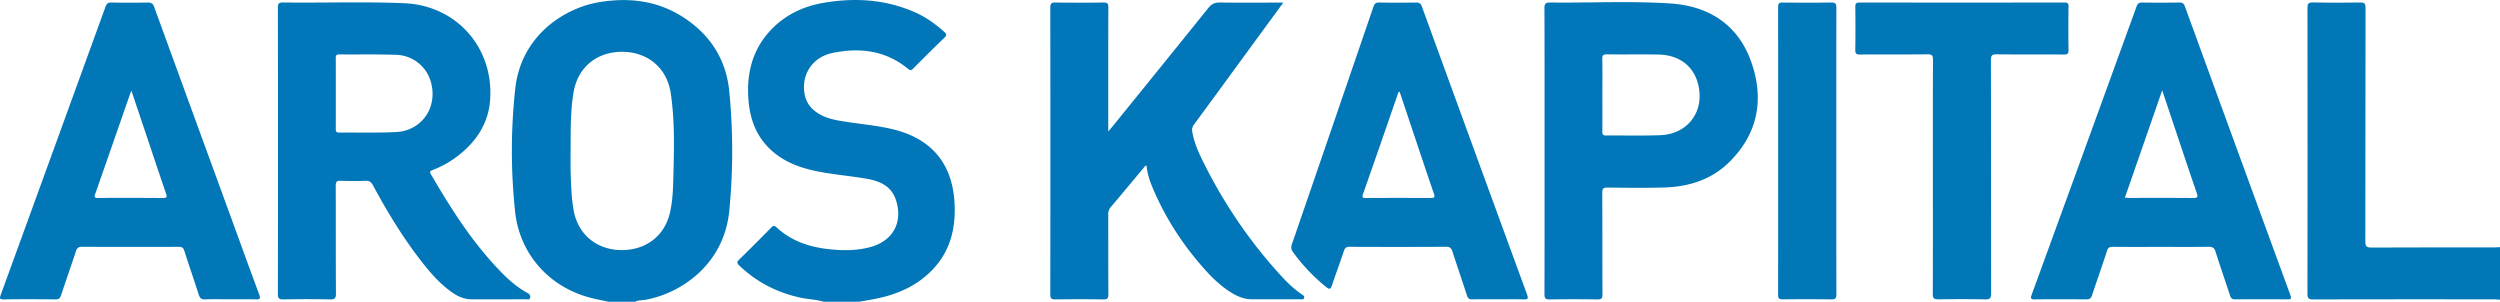
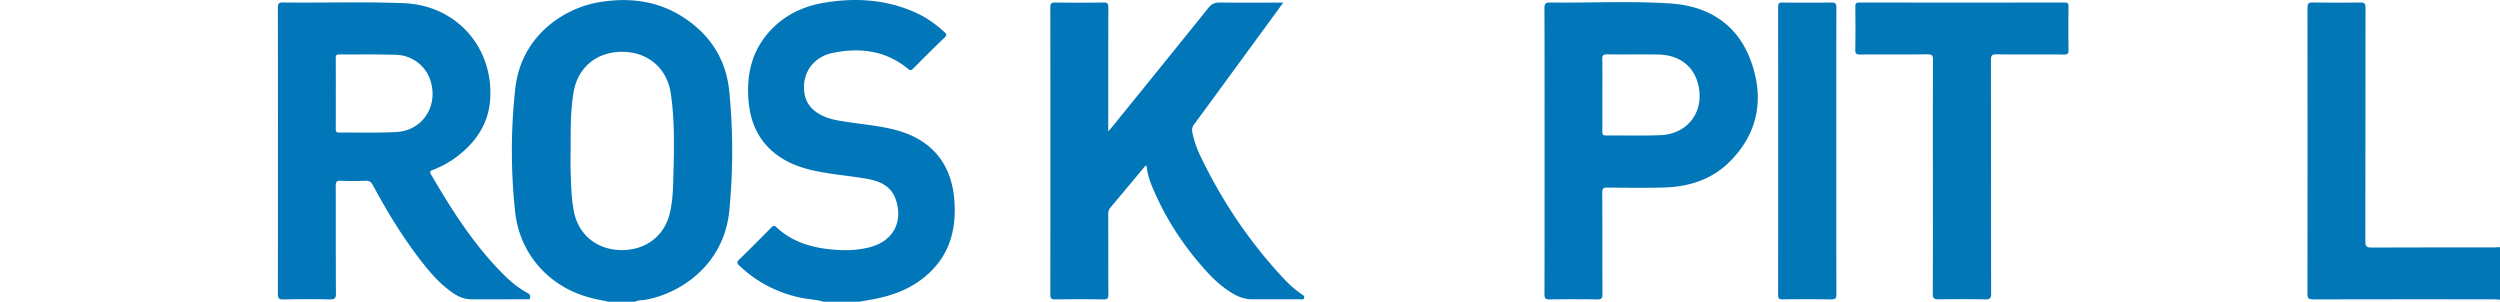
<svg xmlns="http://www.w3.org/2000/svg" width="174" height="21" fill="none">
  <path fill="#0176B8" d="M57.32 20.999c-.513-.156-1.052-.165-1.574-.275-1.638-.346-3.068-1.08-4.283-2.234-.164-.156-.202-.244-.016-.424a126.37 126.37 0 0 0 2.223-2.22c.138-.14.215-.174.381-.02 1 .93 2.226 1.35 3.555 1.507 1 .117 2 .129 2.98-.14 1.566-.43 2.267-1.717 1.78-3.247-.315-.994-1.117-1.343-2.042-1.504-1.212-.212-2.442-.298-3.645-.56-1.162-.253-2.244-.688-3.114-1.533-.917-.89-1.344-2.014-1.46-3.264-.179-1.934.244-3.686 1.651-5.104C54.735.994 55.95.434 57.305.2c2.234-.385 4.422-.245 6.51.718.704.324 1.324.78 1.901 1.297.155.138.208.224.026.398a127.92 127.92 0 0 0-2.185 2.16c-.13.131-.206.145-.359.018-1.562-1.29-3.378-1.498-5.272-1.101-1.413.297-2.183 1.551-1.919 2.895.124.632.507 1.063 1.054 1.374.627.355 1.322.44 2.015.545 1.09.165 2.191.259 3.261.543 2.533.673 3.923 2.373 4.093 4.987.115 1.797-.263 3.43-1.554 4.764-1.071 1.105-2.415 1.688-3.898 1.99-.39.08-.78.14-1.172.21-.829.002-1.658.002-2.485.002Z" />
  <path fill="#0277B8" d="M174 20.862c-.137-.011-.273-.03-.41-.03-4.199-.001-8.4-.005-12.6.006-.319.001-.392-.084-.391-.396.009-6.627.008-13.255.001-19.882 0-.287.044-.394.366-.388 1.104.023 2.209.019 3.314.002.29-.004.362.08.361.365-.008 5.42-.002 10.838-.014 16.257-.002.352.086.435.434.433 2.853-.015 5.706-.008 8.561-.01.126 0 .252-.01.378-.017v3.66Z" />
  <path fill="#0176B8" d="m89.317.181-3.308 4.52c-.964 1.318-1.927 2.637-2.896 3.95a.635.635 0 0 0-.128.539c.112.617.333 1.195.602 1.753 1.496 3.095 3.396 5.915 5.743 8.43.385.413.803.792 1.273 1.11.098.066.211.127.16.267-.049.127-.178.078-.274.079-1.116.003-2.232-.001-3.348.002-.55 0-1.03-.202-1.484-.49-.626-.397-1.17-.893-1.668-1.437-1.587-1.738-2.86-3.68-3.773-5.852-.205-.487-.368-.986-.412-1.52-.137-.001-.173.114-.234.187-.755.898-1.502 1.803-2.261 2.697a.707.707 0 0 0-.176.495c.006 1.852-.002 3.705.01 5.557.001.273-.045.377-.35.371-1.115-.02-2.231-.015-3.347-.002-.27.003-.346-.072-.345-.345.007-6.65.007-13.299 0-19.948 0-.28.06-.374.357-.369 1.115.018 2.232.017 3.347 0 .28-.004.337.082.336.347-.01 2.738-.006 5.475-.006 8.213v.414c.154-.182.263-.307.367-.435 2.2-2.717 4.404-5.43 6.594-8.156.225-.28.449-.39.807-.384 1.335.022 2.67.008 4.004.008h.41Z" />
  <path fill="#0277B8" d="M134.528 12.336c0-2.725-.005-5.451.007-8.178.001-.31-.081-.38-.381-.376-1.564.016-3.128.002-4.692.013-.248.002-.34-.049-.334-.32.017-1 .012-2.001.002-3-.002-.223.055-.299.285-.299 4.762.005 9.524.005 14.286 0 .218 0 .269.071.267.277-.01 1.012-.013 2.024.001 3.036.003.246-.072.307-.31.306-1.564-.01-3.128.003-4.692-.013-.307-.003-.399.066-.399.389.011 5.417.004 10.835.015 16.251.001.333-.08.422-.414.415a87.212 87.212 0 0 0-3.243-.002c-.305.005-.407-.062-.405-.392.013-2.701.007-5.404.007-8.107ZM127.807 10.504c0 3.323-.003 6.647.006 9.97.001.284-.066.369-.358.363a133.236 133.236 0 0 0-3.381-.002c-.233.002-.317-.054-.317-.304.006-6.681.006-13.364 0-20.045 0-.244.073-.312.312-.309 1.127.012 2.254.015 3.381-.002.286-.004.363.07.362.358-.008 3.324-.005 6.648-.005 9.97Z" />
  <path fill="#0176B8" fill-rule="evenodd" d="M41.946 20.916c.13.027.262.054.393.083l1.864.001c.148-.082.31-.095.472-.108.074-.006.149-.011.222-.024 2.404-.415 5.474-2.382 5.858-6.172a42.66 42.66 0 0 0 .007-8.297c-.209-2.209-1.281-3.922-3.127-5.146-1.826-1.21-3.839-1.452-5.95-1.098-2.361.396-5.403 2.28-5.82 5.994a39.79 39.79 0 0 0-.014 8.571c.307 2.944 2.356 5.25 5.227 6 .286.075.577.135.868.196Zm4.907-8.173.004-.137.009-.323c.052-1.938.104-3.878-.184-5.805-.26-1.743-1.605-2.87-3.375-2.871-1.794-.003-3.102 1.091-3.392 2.841-.062.374-.104.75-.133 1.125-.063.803-.064 1.61-.066 2.416l-.001.52a35.817 35.817 0 0 0 .084 3.172c.023.309.072.617.122.922.272 1.65 1.533 2.745 3.22 2.8 1.76.059 3.114-.956 3.489-2.605.143-.632.195-1.273.219-1.915l.004-.14Z" clip-rule="evenodd" />
-   <path fill="#0176B8" fill-rule="evenodd" d="M19.346 8.51a6583.28 6583.28 0 0 0 0 4.117c0 2.602 0 5.205-.006 7.81-.001.299.053.41.386.403a72.147 72.147 0 0 1 3.243 0c.34.008.414-.093.412-.42-.009-1.393-.01-2.786-.01-4.18 0-1.102 0-2.205-.004-3.308-.001-.264.058-.361.34-.35.574.022 1.15.024 1.724 0 .273-.013.406.085.53.317 1.002 1.866 2.1 3.67 3.409 5.34.61.78 1.261 1.524 2.08 2.1.412.29.853.494 1.371.493h1.582c.739 0 1.477 0 2.215-.003.02 0 .042.003.065.005.089.012.185.024.214-.117.032-.16-.044-.25-.183-.325-.663-.359-1.232-.844-1.759-1.377-2.012-2.038-3.534-4.431-4.966-6.89-.103-.177-.039-.23.118-.29a6.948 6.948 0 0 0 2.009-1.185C33.263 9.683 34 8.48 34.112 6.964c.265-3.646-2.339-6.591-5.987-6.741-1.723-.071-3.448-.06-5.172-.05-1.082.007-2.165.013-3.247 0-.323-.004-.368.101-.367.388.008 2.65.007 5.3.007 7.95Zm4.022-4.454c.005.598.004 1.195.004 1.792a474.34 474.34 0 0 0 0 1.321v.996a193.422 193.422 0 0 1-.003.805c0 .161.026.261.236.259.457-.005.915-.003 1.373-.001.865.003 1.73.006 2.594-.037 1.51-.077 2.542-1.256 2.535-2.666a3.01 3.01 0 0 0-.099-.748 2.581 2.581 0 0 0-2.46-1.962 70.708 70.708 0 0 0-2.513-.026c-.474.001-.947.002-1.42-.003-.206 0-.249.08-.247.262v.008Z" clip-rule="evenodd" />
-   <path fill="#0277B8" fill-rule="evenodd" d="M15.497 20.828a53.343 53.343 0 0 0 1.012.001c.43-.002.86-.005 1.288.008.289.009.354-.048.245-.34-.51-1.369-1.009-2.74-1.509-4.113-.19-.525-.382-1.05-.574-1.576l-1.084-2.966C13.492 8.056 12.11 4.272 10.731.484c-.085-.235-.196-.311-.441-.307a73.44 73.44 0 0 1-2.553 0c-.228-.004-.318.084-.391.283C4.919 7.147 2.489 13.832.053 20.516c-.09.247-.09.327.211.322 1.197-.017 2.394-.015 3.59 0 .246.003.332-.09.403-.305.163-.497.332-.992.501-1.486.177-.515.353-1.03.522-1.547.075-.229.168-.325.43-.324 2.242.012 4.485.01 6.728.003.219 0 .322.06.39.276.167.522.34 1.04.513 1.56.164.493.329.986.487 1.48.077.239.172.356.45.343.406-.018.813-.014 1.22-.01Zm-5.193-11.07.287.857c.317.944.633 1.887.956 2.829l.009.026c.072.214.08.315-.226.312a302.325 302.325 0 0 0-4.524-.004c-.088 0-.149-.01-.183-.039-.044-.038-.042-.11.006-.247.581-1.652 1.156-3.306 1.731-4.96l.683-1.964c.012-.036.027-.071.056-.14l.047-.116a4578.714 4578.714 0 0 0 1.158 3.445ZM149.551 17.184h1.692c.819.002 1.639.004 2.458-.008.281-.004.416.067.505.353.18.578.374 1.151.567 1.724.147.438.295.876.437 1.316.063.197.148.268.359.266 1.208-.01 2.415-.01 3.624 0 .25.002.312-.037.218-.296A11965.35 11965.35 0 0 1 152.074.46c-.075-.204-.16-.287-.386-.284a91.86 91.86 0 0 1-2.588.001c-.216-.003-.317.056-.395.272-2.426 6.688-4.859 13.374-7.298 20.057-.094.255-.076.334.222.331 1.196-.014 2.393-.011 3.589 0 .228.002.32-.08.388-.284.152-.46.308-.917.465-1.375.196-.574.392-1.148.58-1.724.07-.214.17-.277.389-.275.837.008 1.674.007 2.511.006Zm.574-9.852.364-1.047.67 2.004.216.644.328.981c.393 1.174.786 2.348 1.191 3.518.094.273.062.348-.226.349h-.018c-.521-.005-1.043-.007-1.565-.008H149.519c-.44.001-.879.002-1.319.001-.057 0-.115-.004-.182-.009l-.125-.009.14-.403 2.092-6.02Z" clip-rule="evenodd" />
+   <path fill="#0176B8" fill-rule="evenodd" d="M19.346 8.51a6583.28 6583.28 0 0 0 0 4.117c0 2.602 0 5.205-.006 7.81-.001.299.053.41.386.403a72.147 72.147 0 0 1 3.243 0c.34.008.414-.093.412-.42-.009-1.393-.01-2.786-.01-4.18 0-1.102 0-2.205-.004-3.308-.001-.264.058-.361.34-.35.574.022 1.15.024 1.724 0 .273-.013.406.085.53.317 1.002 1.866 2.1 3.67 3.409 5.34.61.78 1.261 1.524 2.08 2.1.412.29.853.494 1.371.493h1.582c.739 0 1.477 0 2.215-.003.02 0 .042.003.065.005.089.012.185.024.214-.117.032-.16-.044-.25-.183-.325-.663-.359-1.232-.844-1.759-1.377-2.012-2.038-3.534-4.431-4.966-6.89-.103-.177-.039-.23.118-.29a6.948 6.948 0 0 0 2.009-1.185C33.263 9.683 34 8.48 34.112 6.964c.265-3.646-2.339-6.591-5.987-6.741-1.723-.071-3.448-.06-5.172-.05-1.082.007-2.165.013-3.247 0-.323-.004-.368.101-.367.388.008 2.65.007 5.3.007 7.95Zm4.022-4.454c.005.598.004 1.195.004 1.792a474.34 474.34 0 0 0 0 1.321v.996a193.422 193.422 0 0 1-.003.805c0 .161.026.261.236.259.457-.005.915-.003 1.373-.001.865.003 1.73.006 2.594-.037 1.51-.077 2.542-1.256 2.535-2.666a3.01 3.01 0 0 0-.099-.748 2.581 2.581 0 0 0-2.46-1.962 70.708 70.708 0 0 0-2.513-.026c-.474.001-.947.002-1.42-.003-.206 0-.249.08-.247.262Z" clip-rule="evenodd" />
  <path fill="#0176B8" fill-rule="evenodd" d="M107.502 8.315v4.157c0 2.668.001 5.336-.007 8.005-.001.283.07.367.359.362a104.84 104.84 0 0 1 3.313 0c.285.005.366-.066.365-.357-.006-1.151-.006-2.303-.007-3.454 0-1.207-.001-2.413-.007-3.62-.002-.293.081-.356.362-.353.094 0 .187.002.281.003 1.218.013 2.436.026 3.653-.008 1.719-.05 3.304-.54 4.549-1.773 2.004-1.985 2.441-4.394 1.517-6.986-.923-2.592-2.968-3.88-5.637-4.051-1.789-.116-3.584-.096-5.379-.076-.99.012-1.98.023-2.97.011-.306-.003-.402.066-.401.391.011 2.583.01 5.166.009 7.75Zm4.024-1.016-.001-.496v-.2l.001-.236.001-.441c.002-.602.003-1.205-.008-1.809-.004-.246.045-.338.317-.334.563.008 1.126.007 1.689.005.634-.001 1.267-.003 1.901.009 1.113.02 1.968.483 2.444 1.281.127.213.227.448.299.706.525 1.899-.645 3.55-2.613 3.625-.795.03-1.591.026-2.388.022a96.973 96.973 0 0 0-1.373 0c-.091 0-.155-.01-.198-.04-.057-.04-.078-.112-.076-.234.008-.62.006-1.238.005-1.858Z" clip-rule="evenodd" />
-   <path fill="#0277B8" fill-rule="evenodd" d="M103.75 20.83h.495l.513-.001c.427-.003.854-.005 1.282.008.291.009.349-.052.243-.341A10224.69 10224.69 0 0 1 98.96.446c-.079-.216-.186-.271-.399-.268-.852.01-1.703.014-2.554-.002-.238-.004-.34.07-.416.293-1.887 5.515-3.78 11.029-5.678 16.541-.067.196-.052.35.064.513a12.654 12.654 0 0 0 2.343 2.469c.19.154.293.149.38-.117.133-.403.275-.803.417-1.203.142-.4.284-.8.417-1.204.075-.231.185-.29.417-.29 2.232.01 4.464.012 6.696-.002.276-.002.37.103.447.342.16.5.326.996.493 1.493.172.515.344 1.03.509 1.547.068.217.17.283.389.278.421-.01.843-.009 1.265-.007ZM97.412 6.38l.437 1.304a7552.74 7552.74 0 0 0 1.081 3.226c.286.854.57 1.709.868 2.56.09.258.037.31-.223.31a399.82 399.82 0 0 0-4.515 0c-.12 0-.189-.013-.216-.057-.025-.04-.015-.108.023-.216a1600.323 1600.323 0 0 0 2.428-6.983l.003-.009c.018-.051.035-.103.112-.135h.002Z" clip-rule="evenodd" />
</svg>